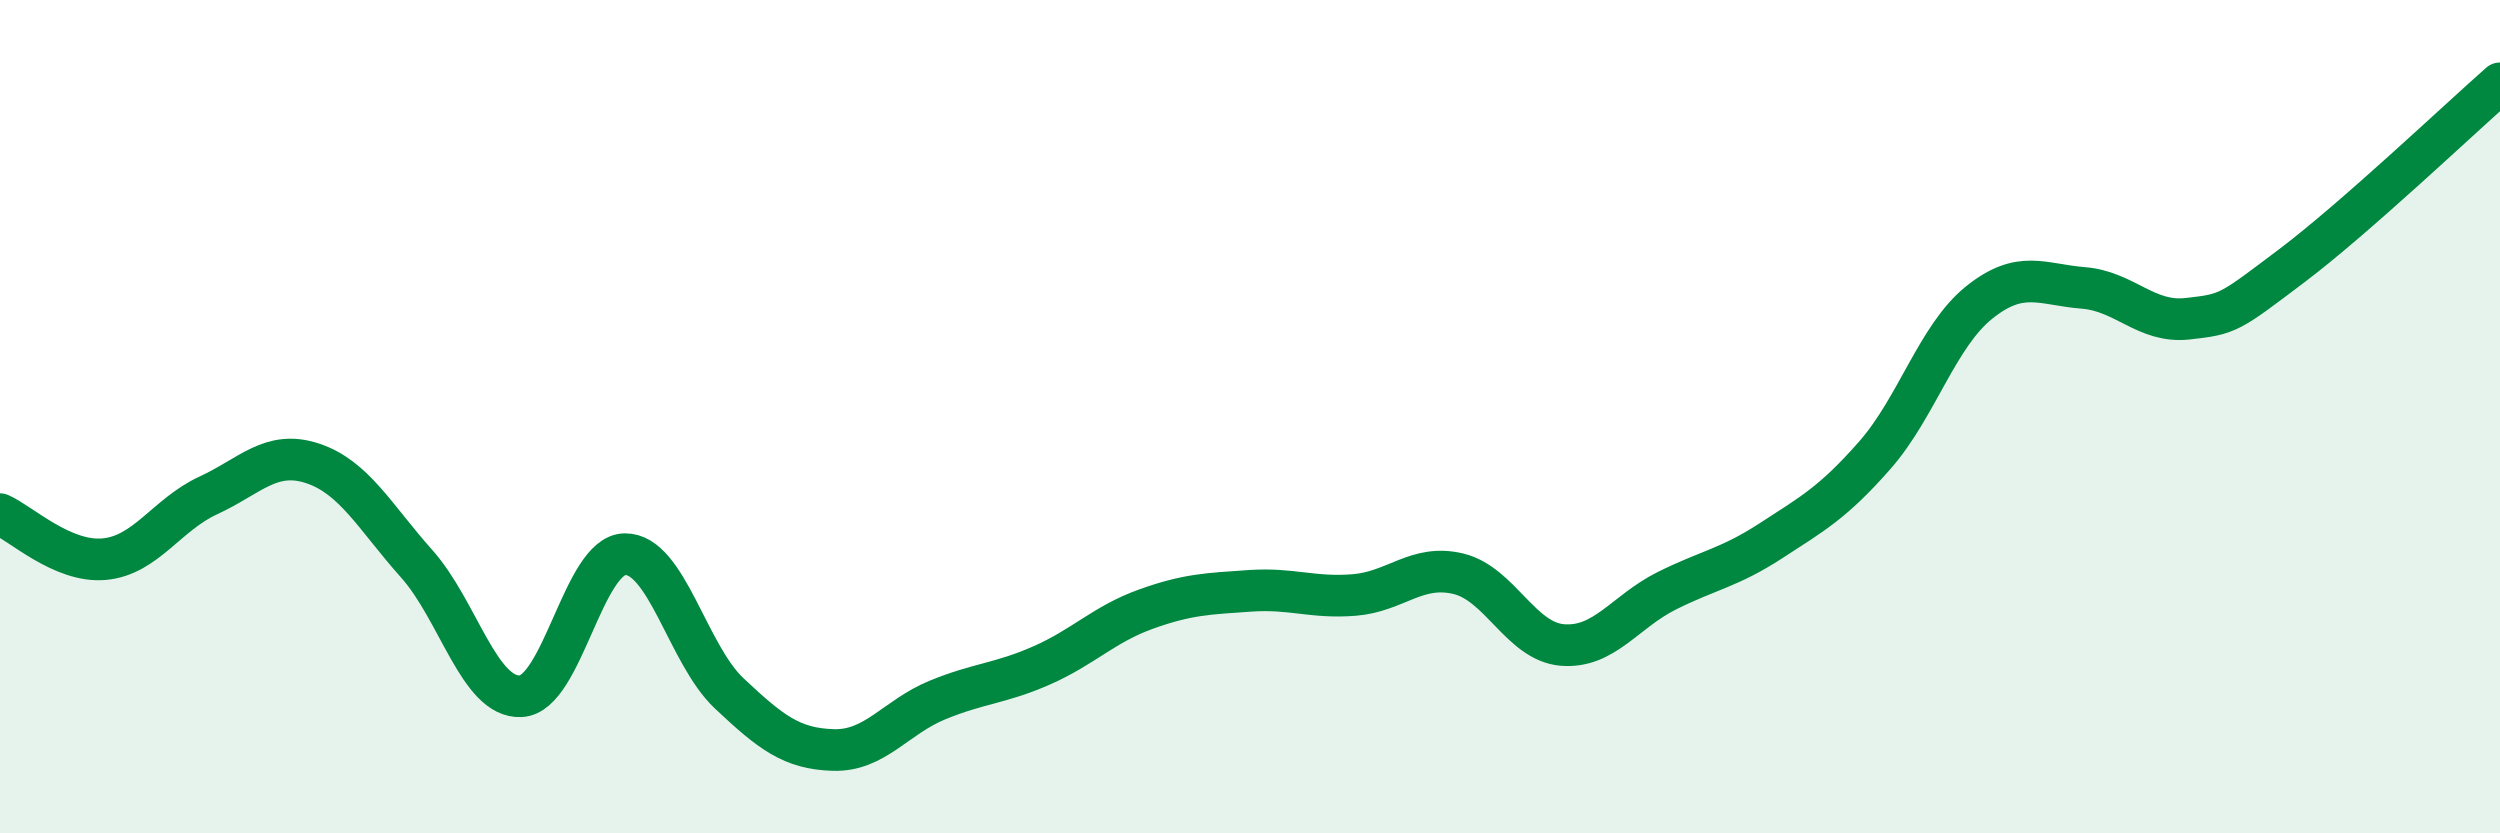
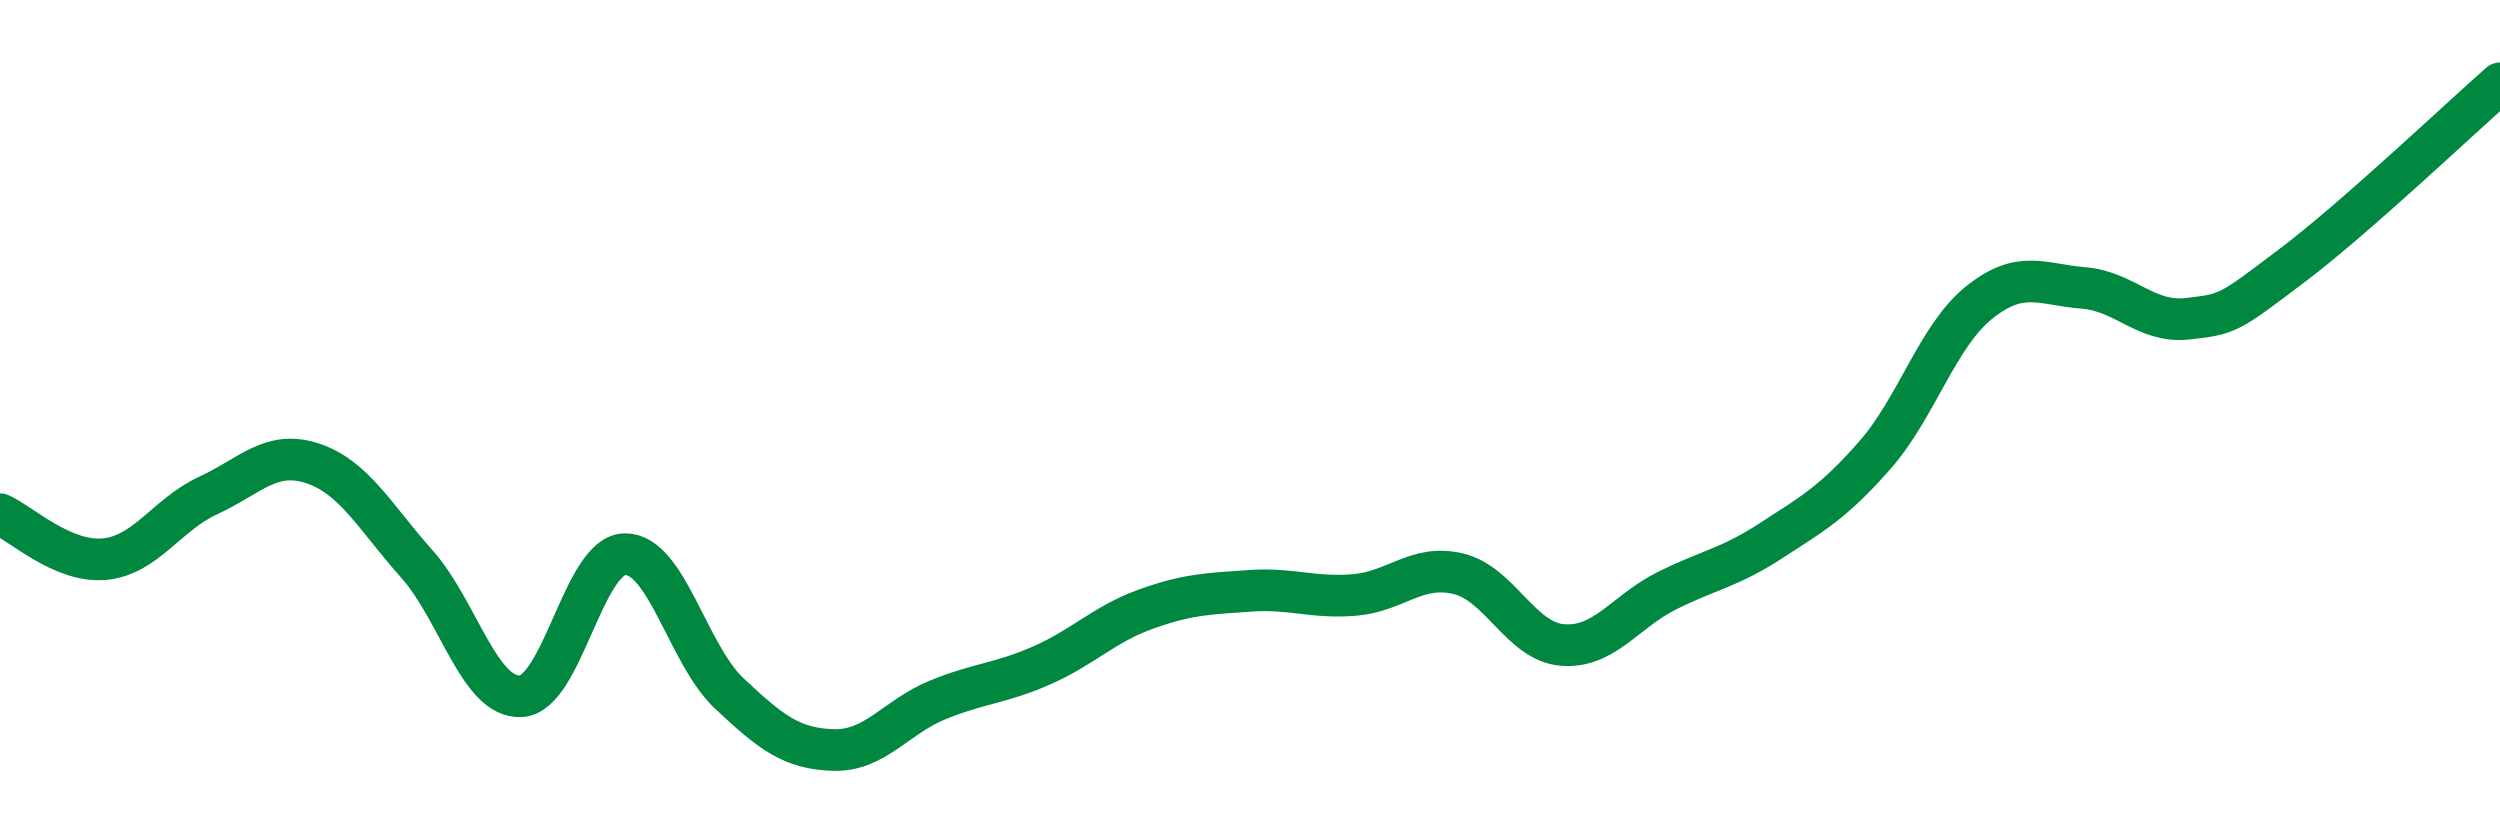
<svg xmlns="http://www.w3.org/2000/svg" width="60" height="20" viewBox="0 0 60 20">
-   <path d="M 0,12.34 C 0.5,12.56 1.5,13.51 2.5,13.42 C 3.5,13.33 4,12.35 5,11.89 C 6,11.43 6.5,10.79 7.5,11.12 C 8.5,11.45 9,12.41 10,13.53 C 11,14.65 11.5,16.76 12.5,16.71 C 13.5,16.66 14,13.31 15,13.3 C 16,13.29 16.5,15.7 17.5,16.64 C 18.5,17.58 19,17.97 20,18 C 21,18.03 21.5,17.21 22.5,16.8 C 23.5,16.39 24,16.41 25,15.97 C 26,15.53 26.5,14.98 27.5,14.62 C 28.5,14.26 29,14.25 30,14.18 C 31,14.11 31.5,14.36 32.5,14.28 C 33.5,14.2 34,13.53 35,13.77 C 36,14.01 36.5,15.4 37.5,15.48 C 38.5,15.56 39,14.68 40,14.18 C 41,13.68 41.5,13.63 42.5,12.98 C 43.5,12.33 44,12.06 45,10.92 C 46,9.78 46.5,8.06 47.5,7.26 C 48.5,6.46 49,6.83 50,6.91 C 51,6.99 51.5,7.76 52.5,7.65 C 53.5,7.54 53.5,7.51 55,6.38 C 56.5,5.25 59,2.88 60,2L60 20L0 20Z" fill="#008740" opacity="0.1" stroke-linecap="round" stroke-linejoin="round" />
  <path d="M 0,12.34 C 0.5,12.56 1.5,13.51 2.5,13.42 C 3.5,13.33 4,12.35 5,11.89 C 6,11.43 6.5,10.79 7.5,11.12 C 8.5,11.45 9,12.41 10,13.53 C 11,14.65 11.5,16.76 12.5,16.71 C 13.5,16.66 14,13.31 15,13.3 C 16,13.29 16.5,15.7 17.5,16.64 C 18.5,17.58 19,17.97 20,18 C 21,18.03 21.5,17.21 22.5,16.8 C 23.5,16.39 24,16.41 25,15.97 C 26,15.53 26.5,14.98 27.5,14.62 C 28.5,14.26 29,14.25 30,14.18 C 31,14.11 31.5,14.36 32.5,14.28 C 33.5,14.2 34,13.53 35,13.77 C 36,14.01 36.5,15.4 37.5,15.48 C 38.5,15.56 39,14.68 40,14.18 C 41,13.68 41.5,13.63 42.5,12.98 C 43.5,12.33 44,12.06 45,10.92 C 46,9.78 46.5,8.06 47.5,7.26 C 48.5,6.46 49,6.83 50,6.91 C 51,6.99 51.5,7.76 52.5,7.65 C 53.5,7.54 53.5,7.51 55,6.38 C 56.5,5.25 59,2.88 60,2" stroke="#008740" stroke-width="1" fill="none" stroke-linecap="round" stroke-linejoin="round" />
</svg>